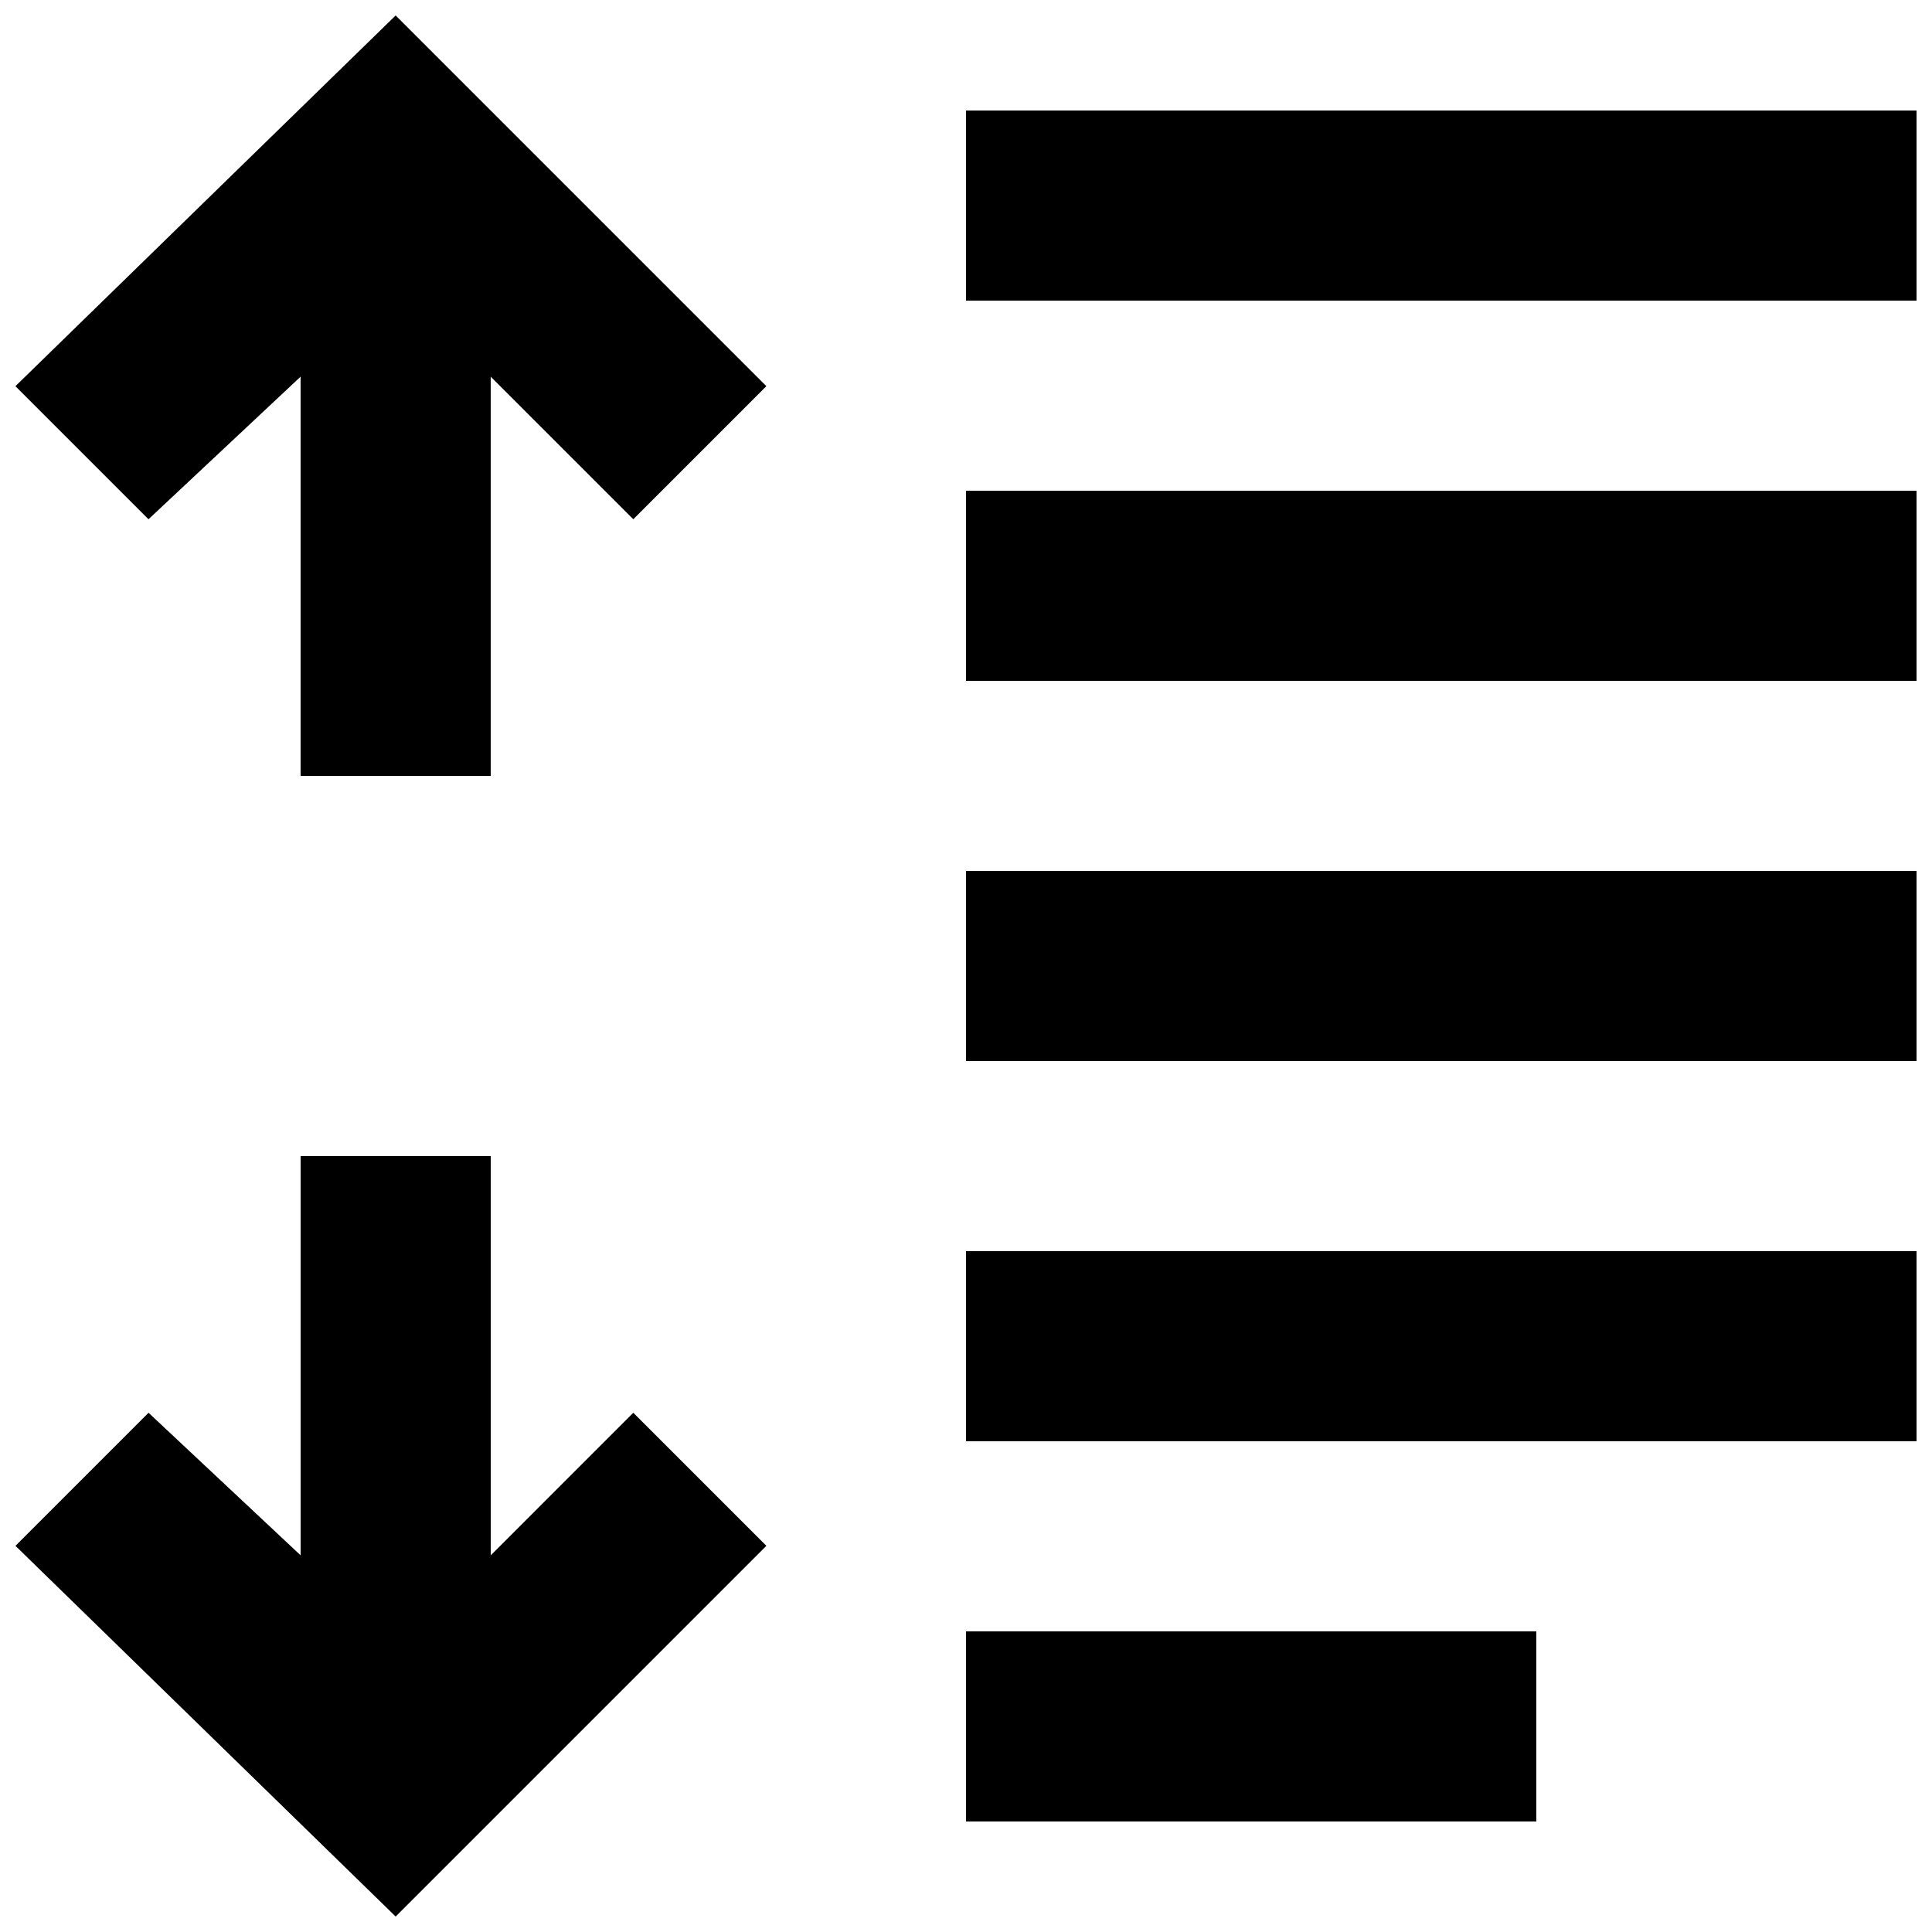
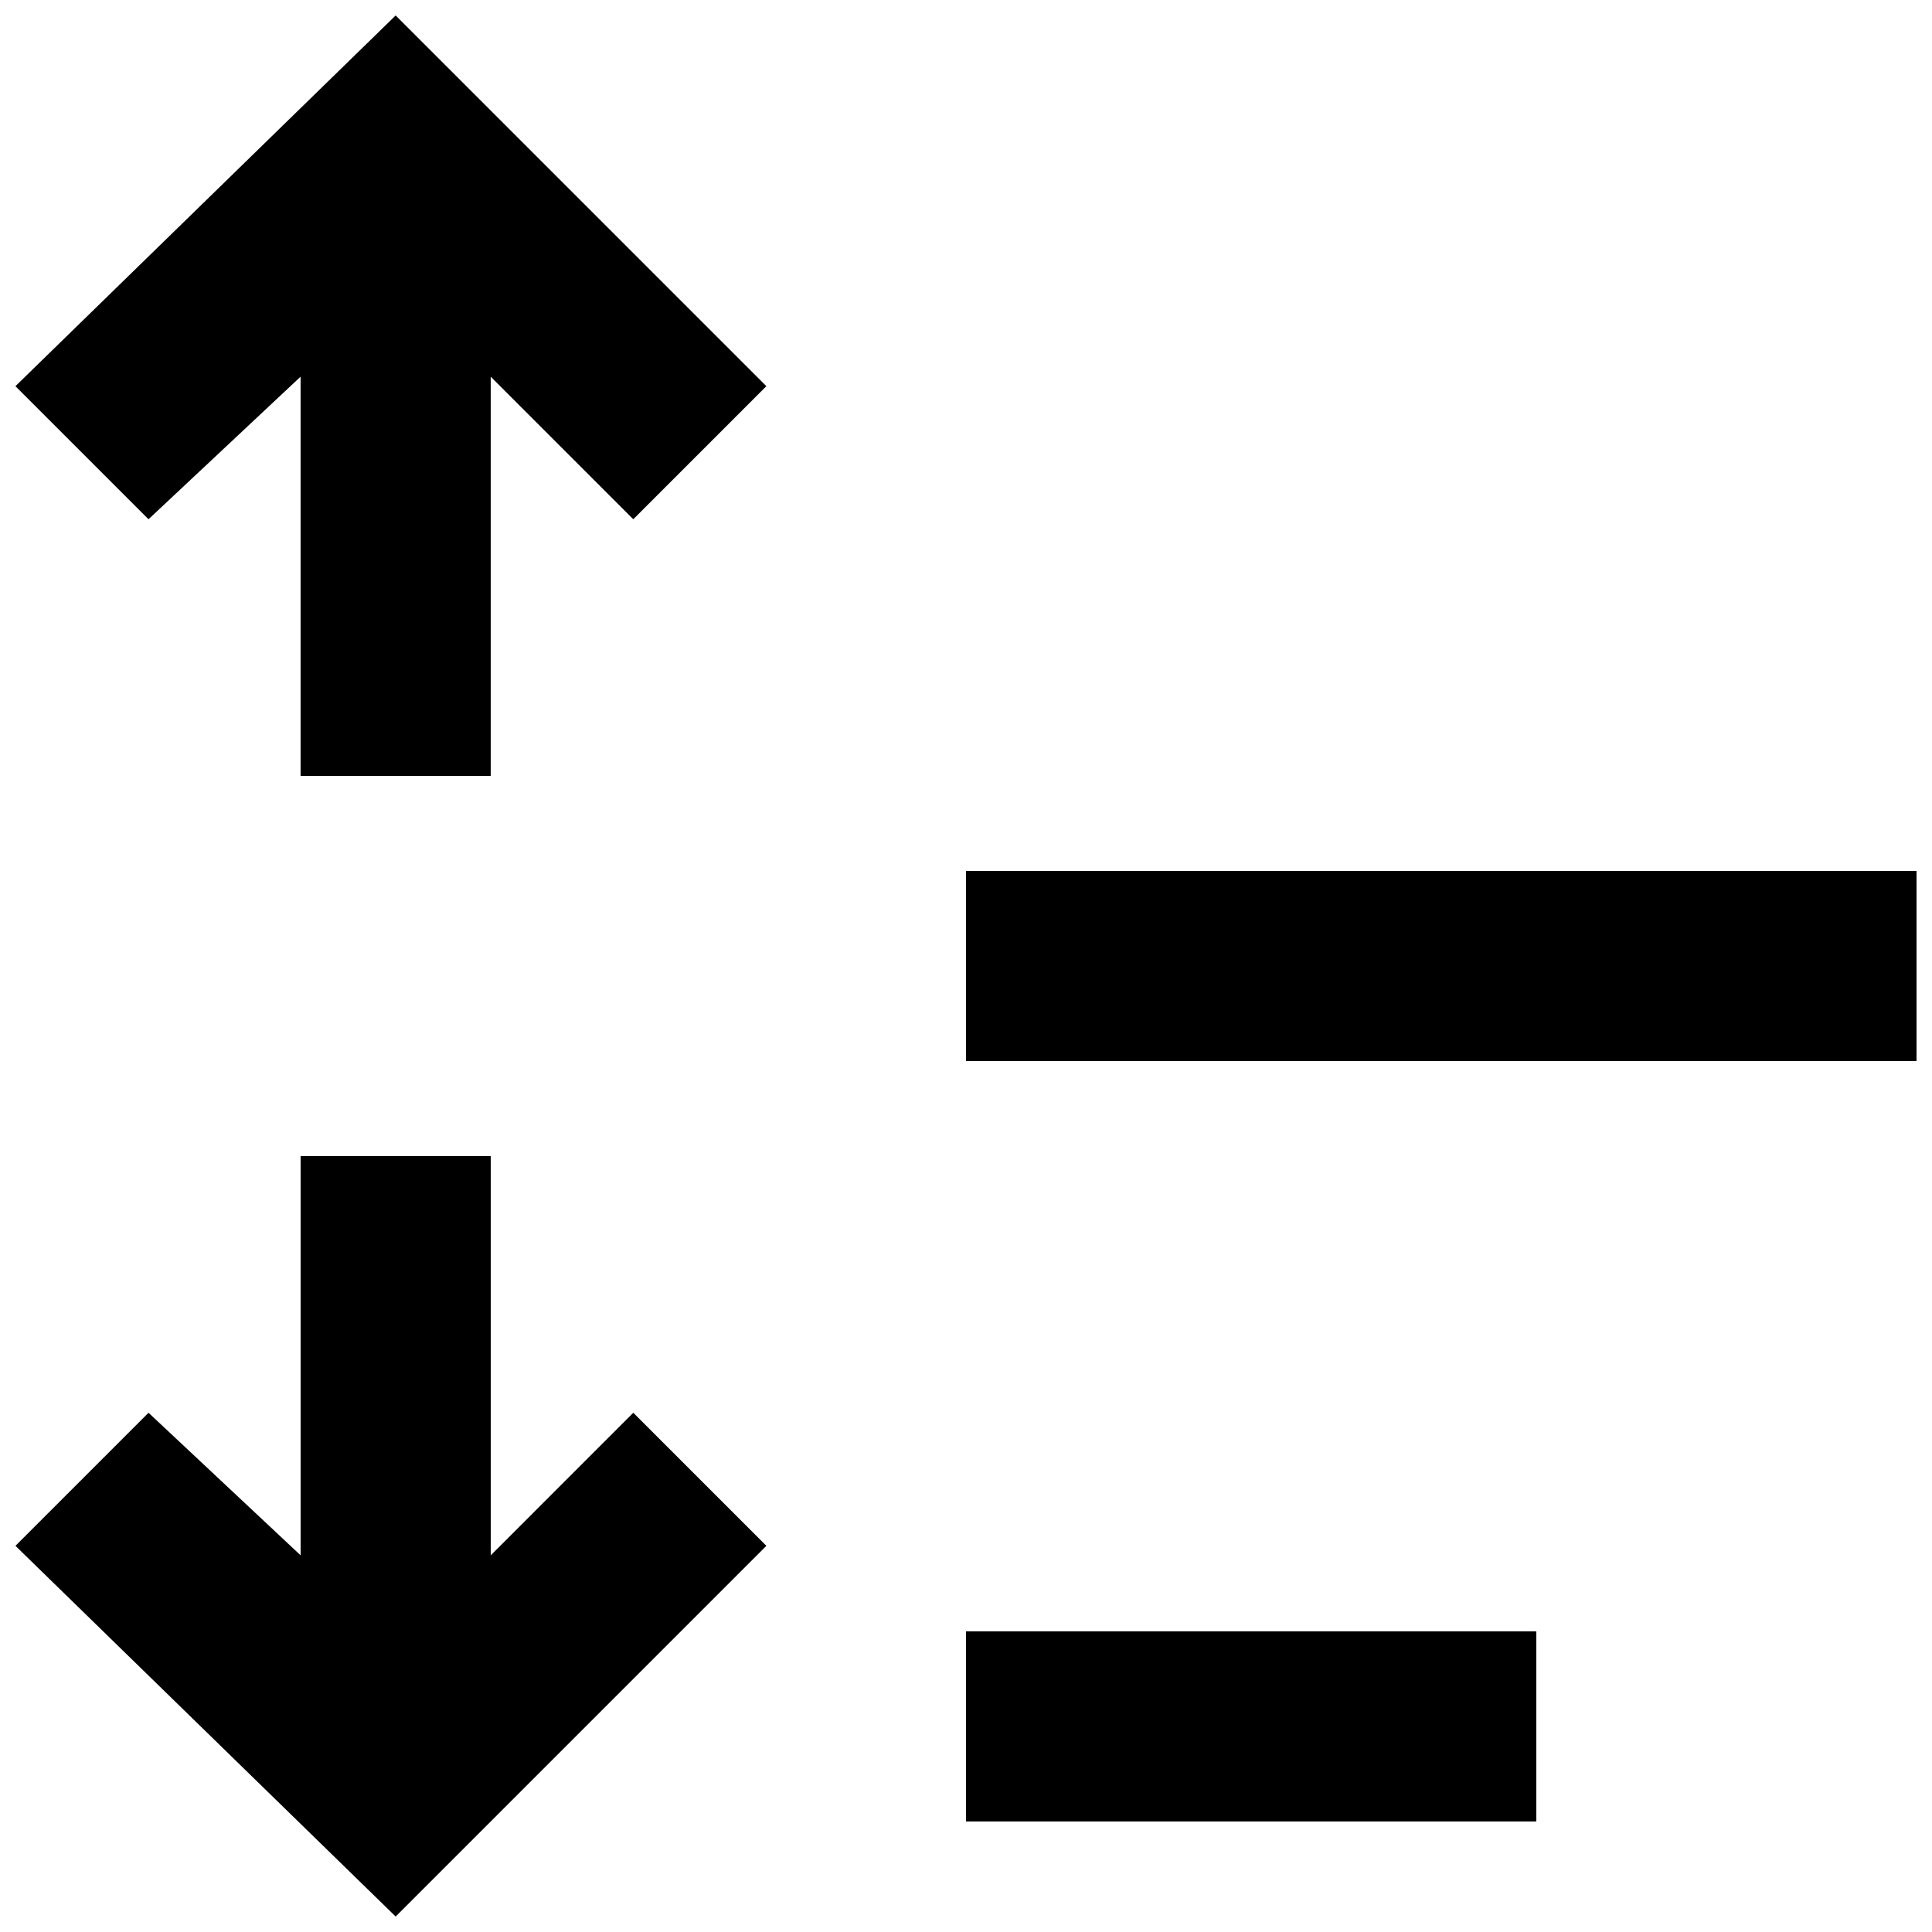
<svg xmlns="http://www.w3.org/2000/svg" width="800px" height="800px" version="1.1" viewBox="144 144 512 512">
  <defs>
    <clipPath id="f">
      <path d="m148.09 450h199.91v201.9h-199.91z" />
    </clipPath>
    <clipPath id="e">
      <path d="m148.09 148.09h199.91v201.91h-199.91z" />
    </clipPath>
    <clipPath id="d">
-       <path d="m400 173h251.9v51h-251.9z" />
-     </clipPath>
+       </clipPath>
    <clipPath id="c">
-       <path d="m400 274h251.9v51h-251.9z" />
-     </clipPath>
+       </clipPath>
    <clipPath id="b">
      <path d="m400 374h251.9v52h-251.9z" />
    </clipPath>
    <clipPath id="a">
-       <path d="m400 475h251.9v51h-251.9z" />
-     </clipPath>
+       </clipPath>
  </defs>
  <g clip-path="url(#f)">
    <path d="m274.05 556.18v-105.8h-50.383v105.8l-40.305-37.785-35.266 35.266 100.76 98.242 98.242-98.242-35.266-35.266z" />
  </g>
  <g clip-path="url(#e)">
    <path d="m148.09 246.34 35.266 35.266 40.305-37.785v105.8h50.383v-105.8l37.785 37.785 35.266-35.266-98.242-98.242z" />
  </g>
  <g clip-path="url(#d)">
-     <path d="m400 173.29h251.91v50.383h-251.91z" />
-   </g>
+     </g>
  <g clip-path="url(#c)">
-     <path d="m400 274.05h251.91v50.383h-251.91z" />
-   </g>
+     </g>
  <g clip-path="url(#b)">
    <path d="m400 374.81h251.91v50.383h-251.91z" />
  </g>
  <g clip-path="url(#a)">
    <path d="m400 475.57h251.91v50.383h-251.91z" />
  </g>
  <path d="m400 576.33h151.14v50.383h-151.14z" />
</svg>